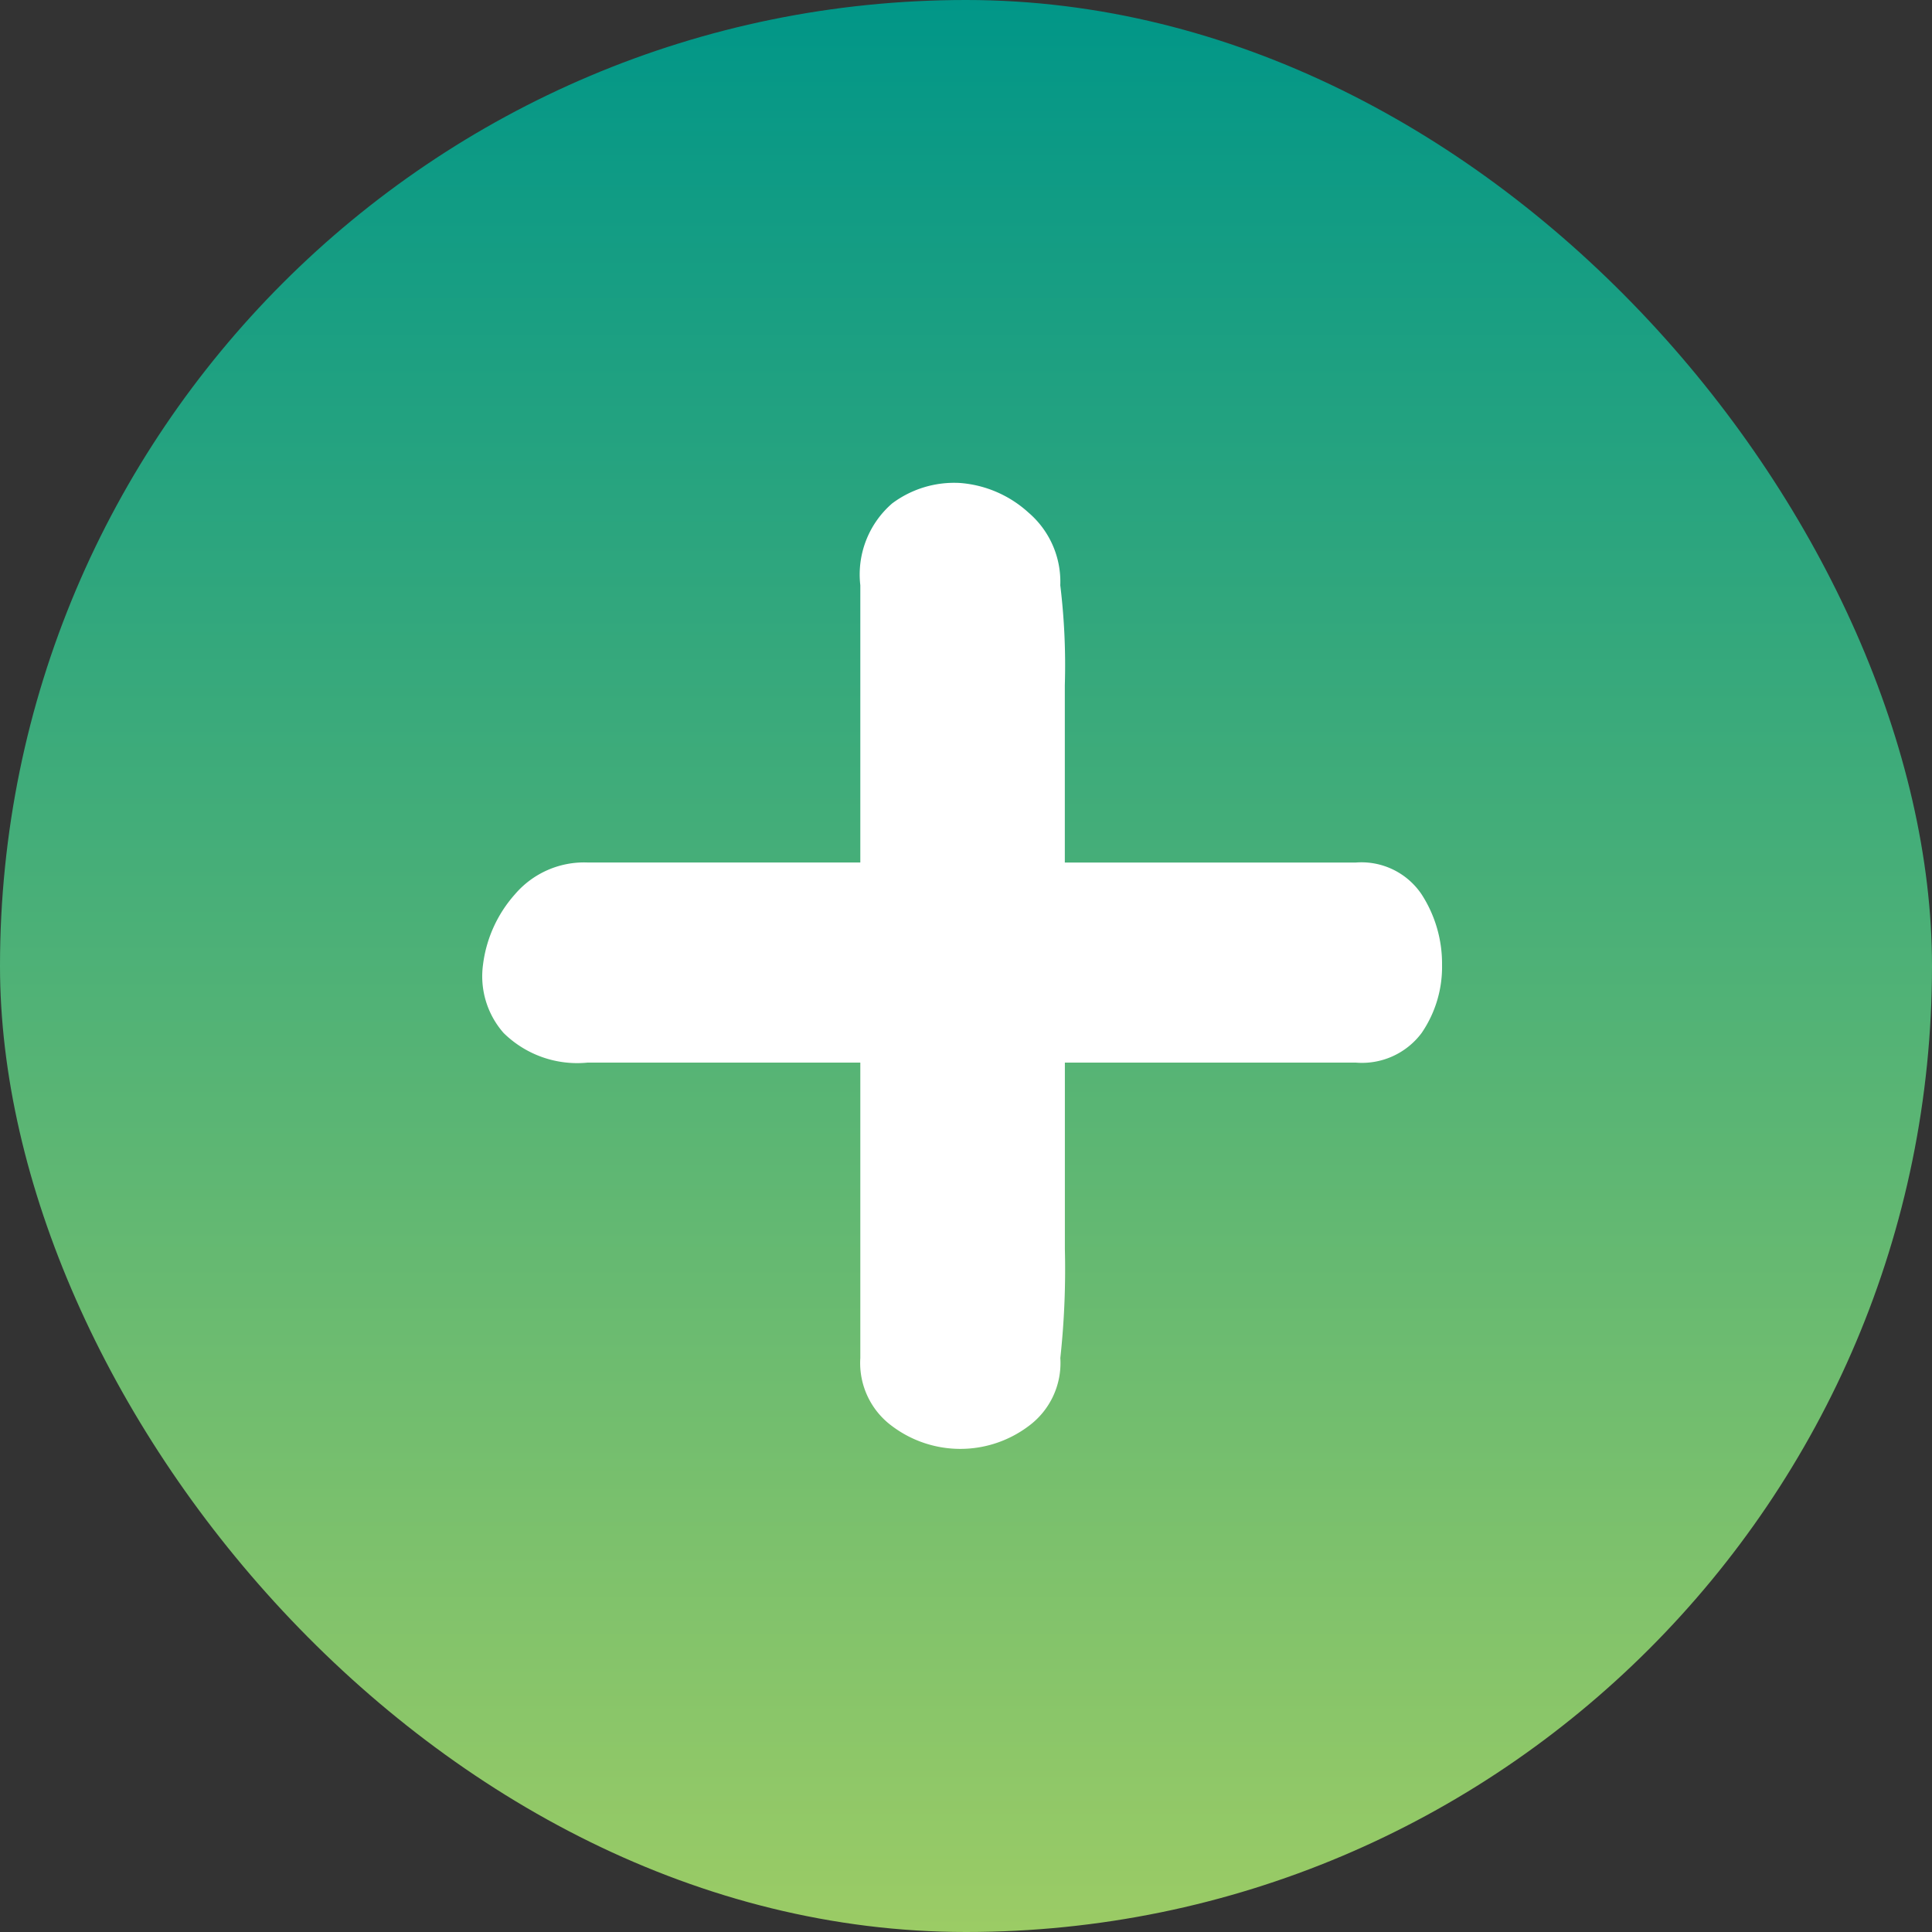
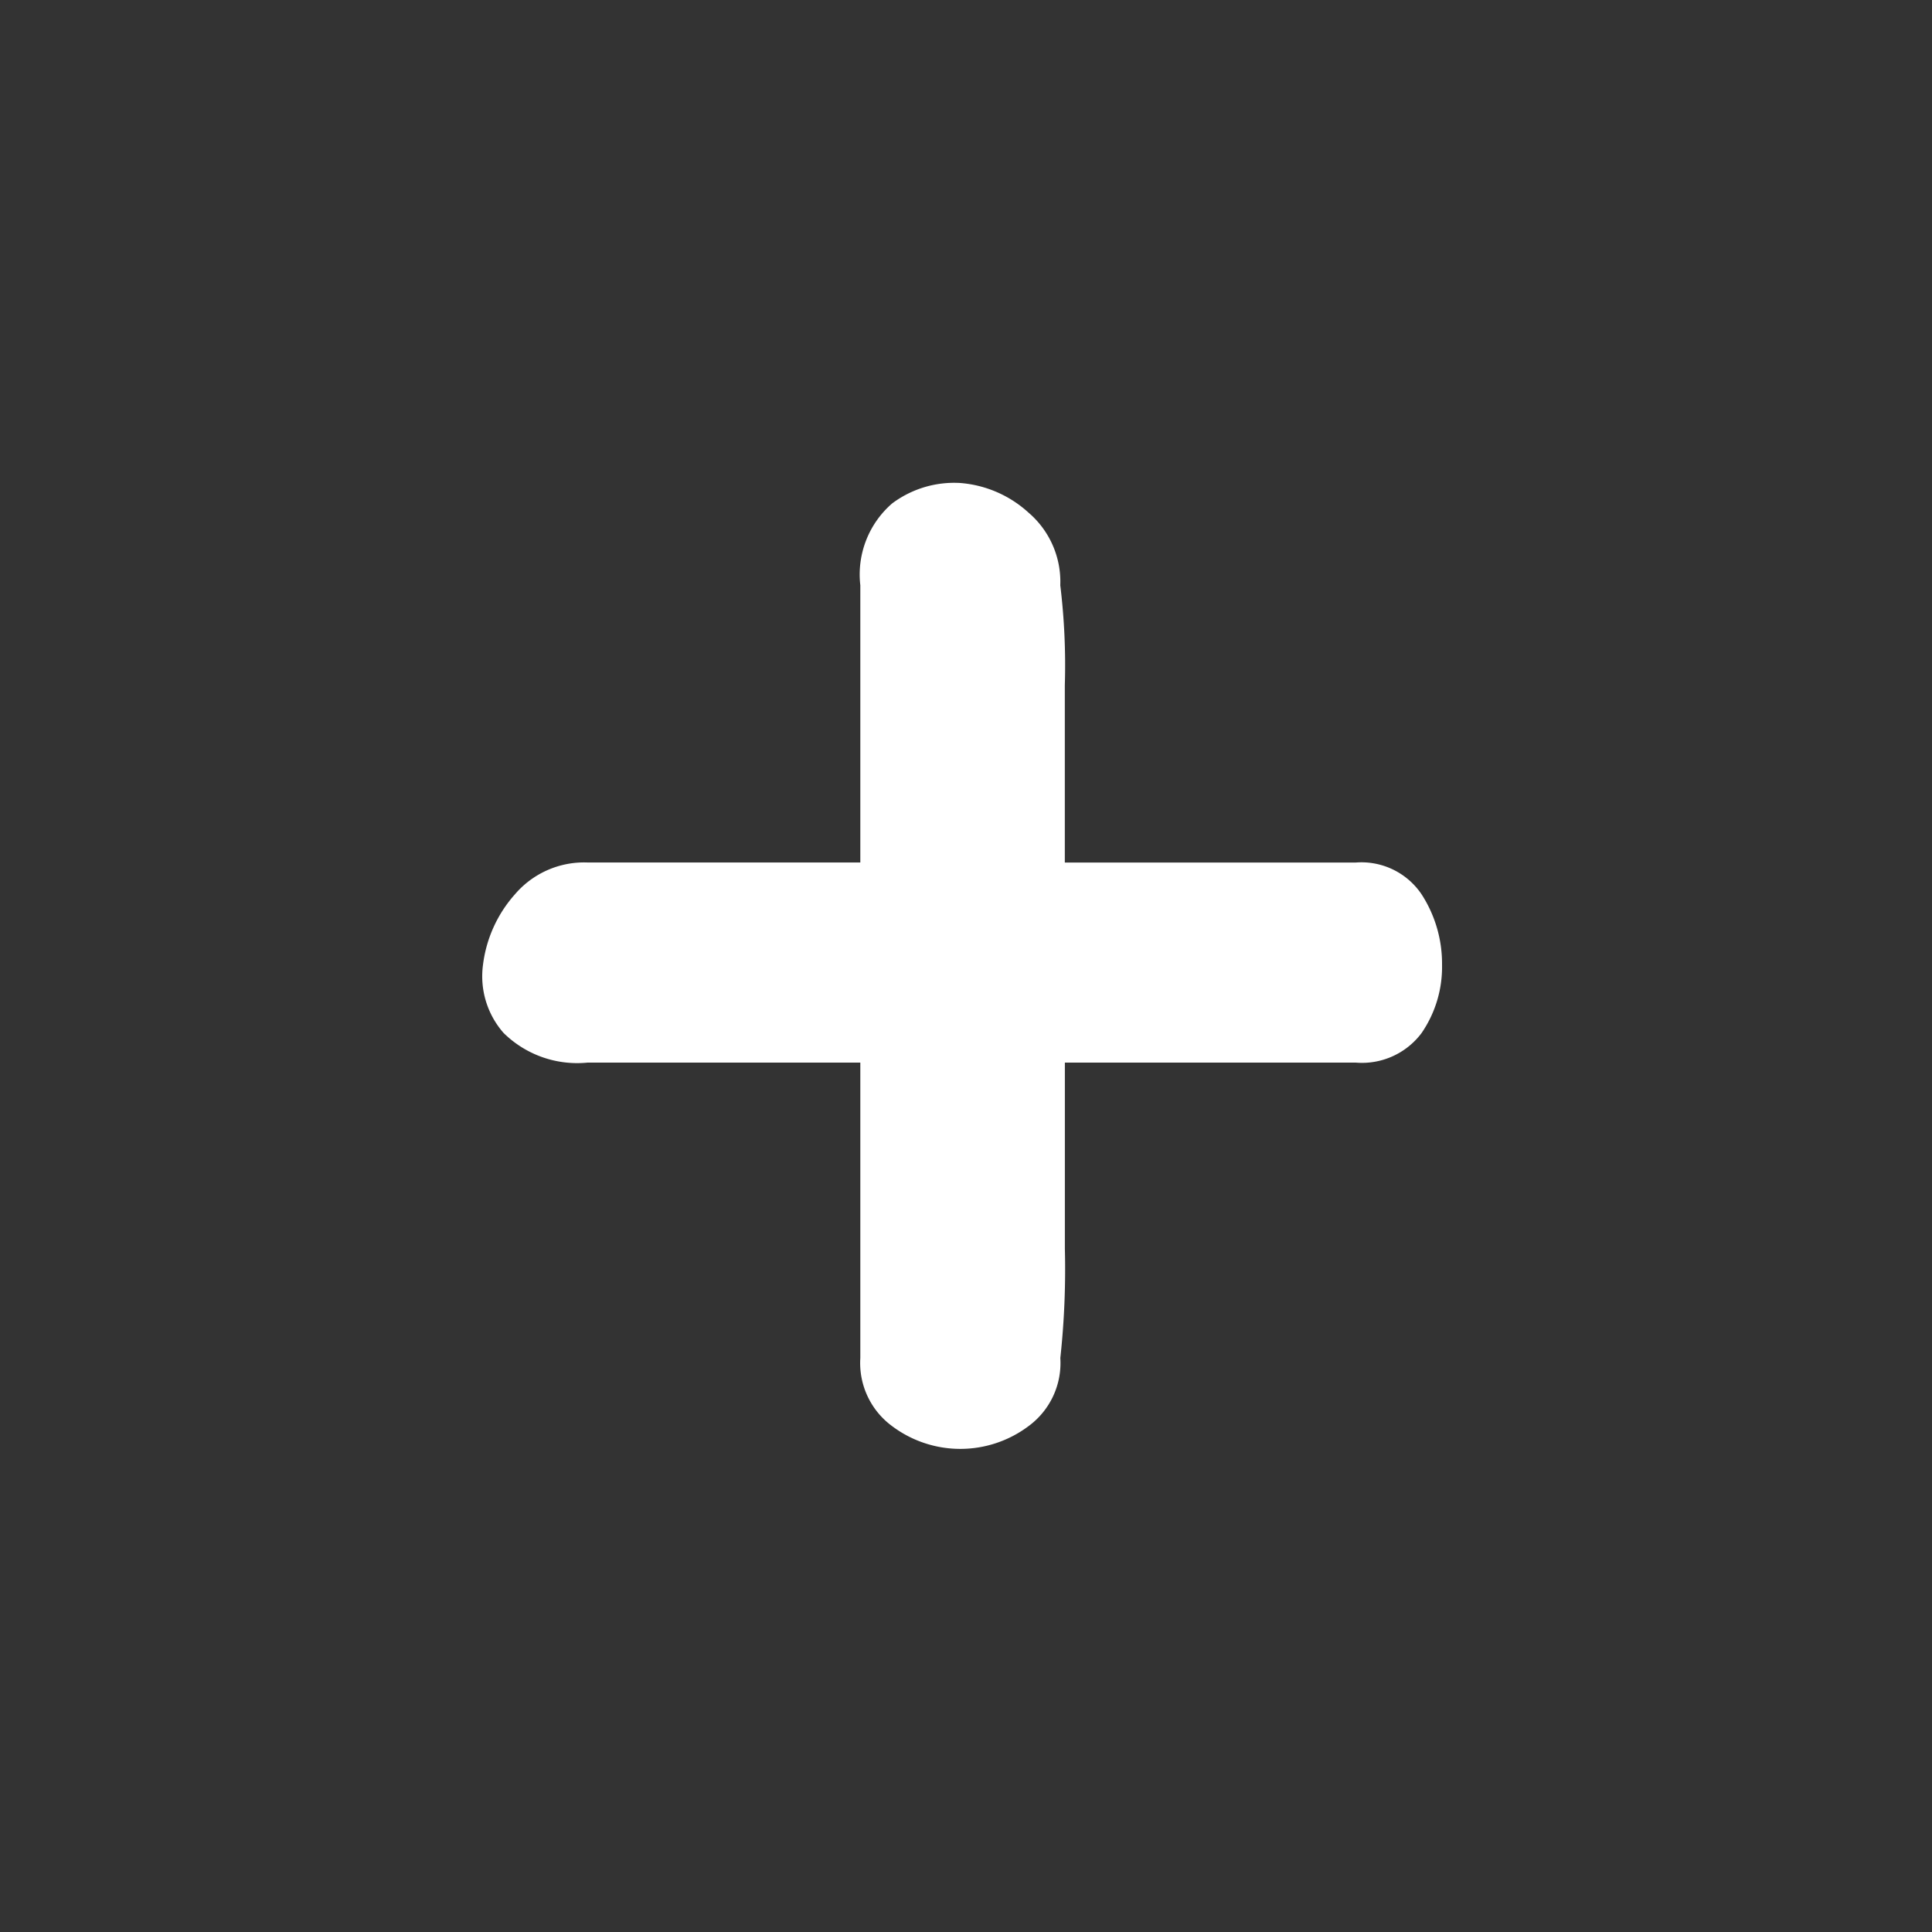
<svg xmlns="http://www.w3.org/2000/svg" width="40" height="40" viewBox="0 0 40 40">
  <rect x="0" y="0" width="40" height="40" fill="#333333" stroke="none" />
  <defs>
    <linearGradient id="a" x1="0.5" x2="0.5" y2="1" gradientUnits="objectBoundingBox">
      <stop offset="0" stop-color="#009688" />
      <stop offset="1" stop-color="#9ccc65" />
    </linearGradient>
  </defs>
  <g transform="translate(-670 -380)">
-     <rect width="40" height="40" rx="20" transform="translate(670 380)" fill="url(#a)" />
    <path d="M18.069-9.142a1.5,1.5,0,0,1,1.364.659,2.642,2.642,0,0,1,.423,1.459,2.419,2.419,0,0,1-.423,1.411A1.541,1.541,0,0,1,18.069-5H12.047v3.858a17.013,17.013,0,0,1-.094,2.258,1.621,1.621,0,0,1-.659,1.411,2.352,2.352,0,0,1-2.823,0,1.621,1.621,0,0,1-.659-1.411V-5H2.166A2.17,2.17,0,0,1,.426-5.614,1.777,1.777,0,0,1,0-7.025,2.69,2.69,0,0,1,.661-8.484a1.883,1.883,0,0,1,1.506-.659H7.812v-5.74a1.946,1.946,0,0,1,.659-1.694A2.142,2.142,0,0,1,9.882-17a2.37,2.37,0,0,1,1.411.612,1.883,1.883,0,0,1,.659,1.506,13.715,13.715,0,0,1,.094,2.07v3.67Z" transform="translate(680 407)" fill="#fff" />
  </g>
</svg>